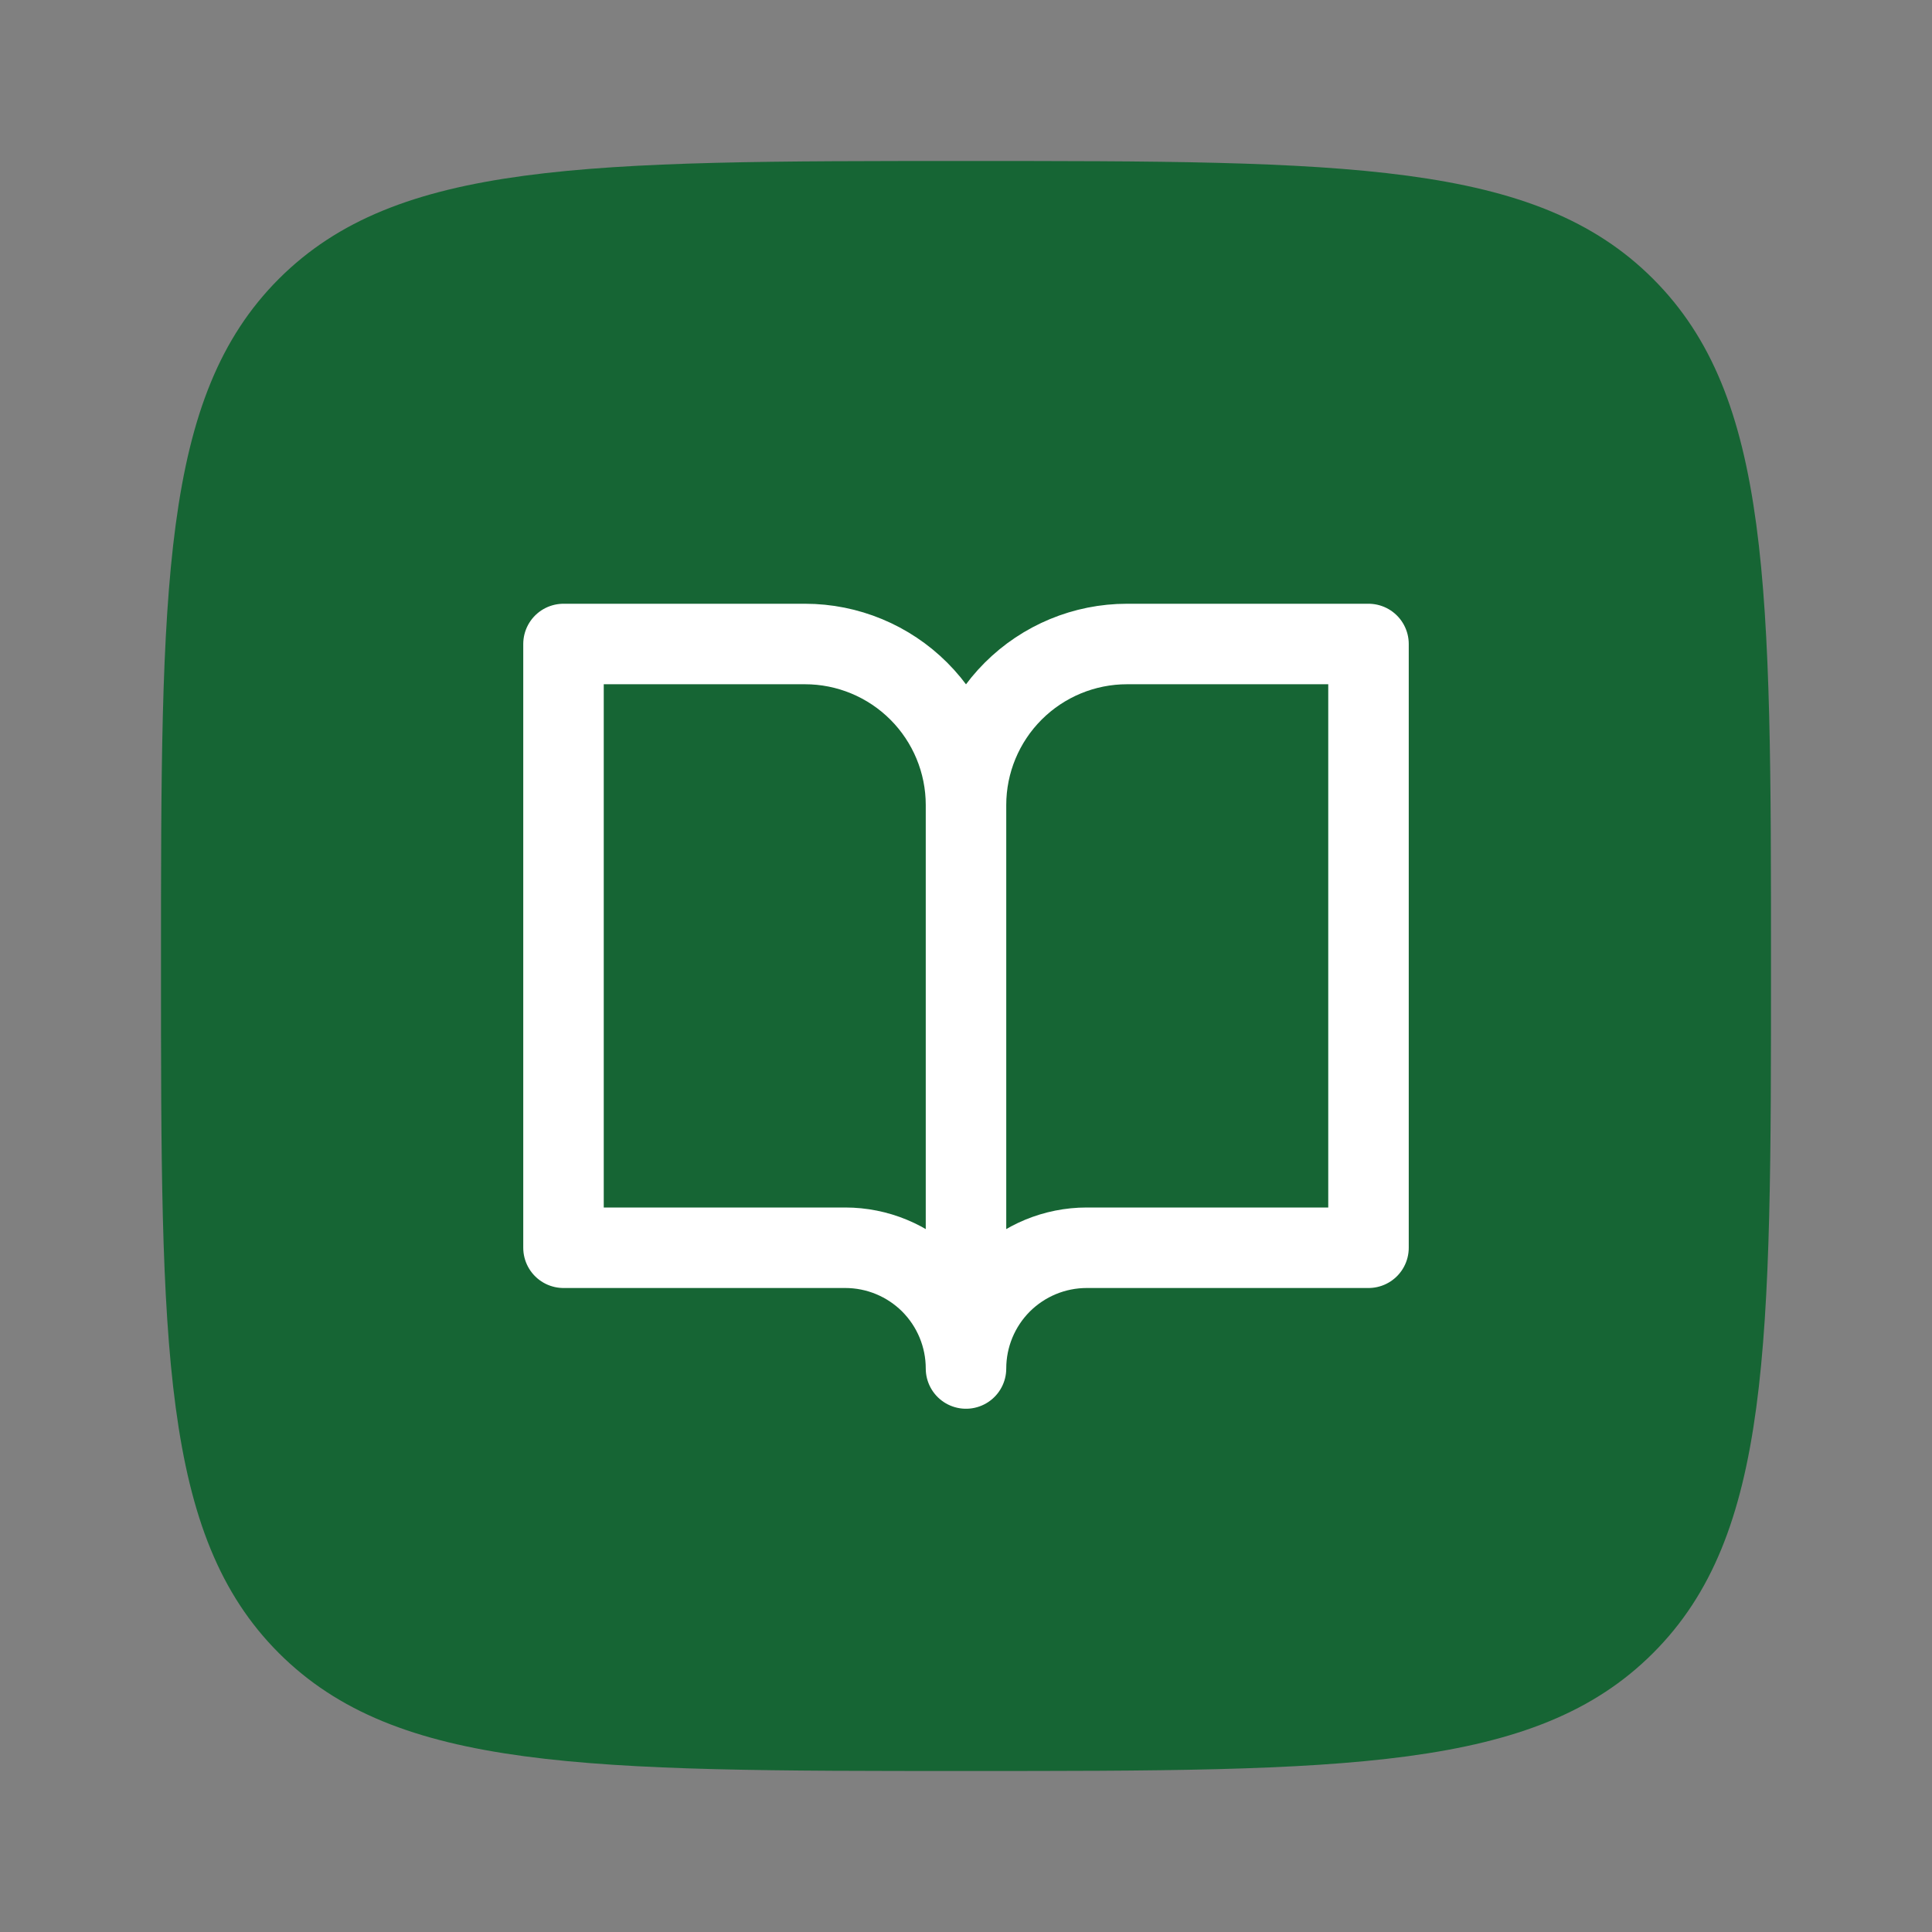
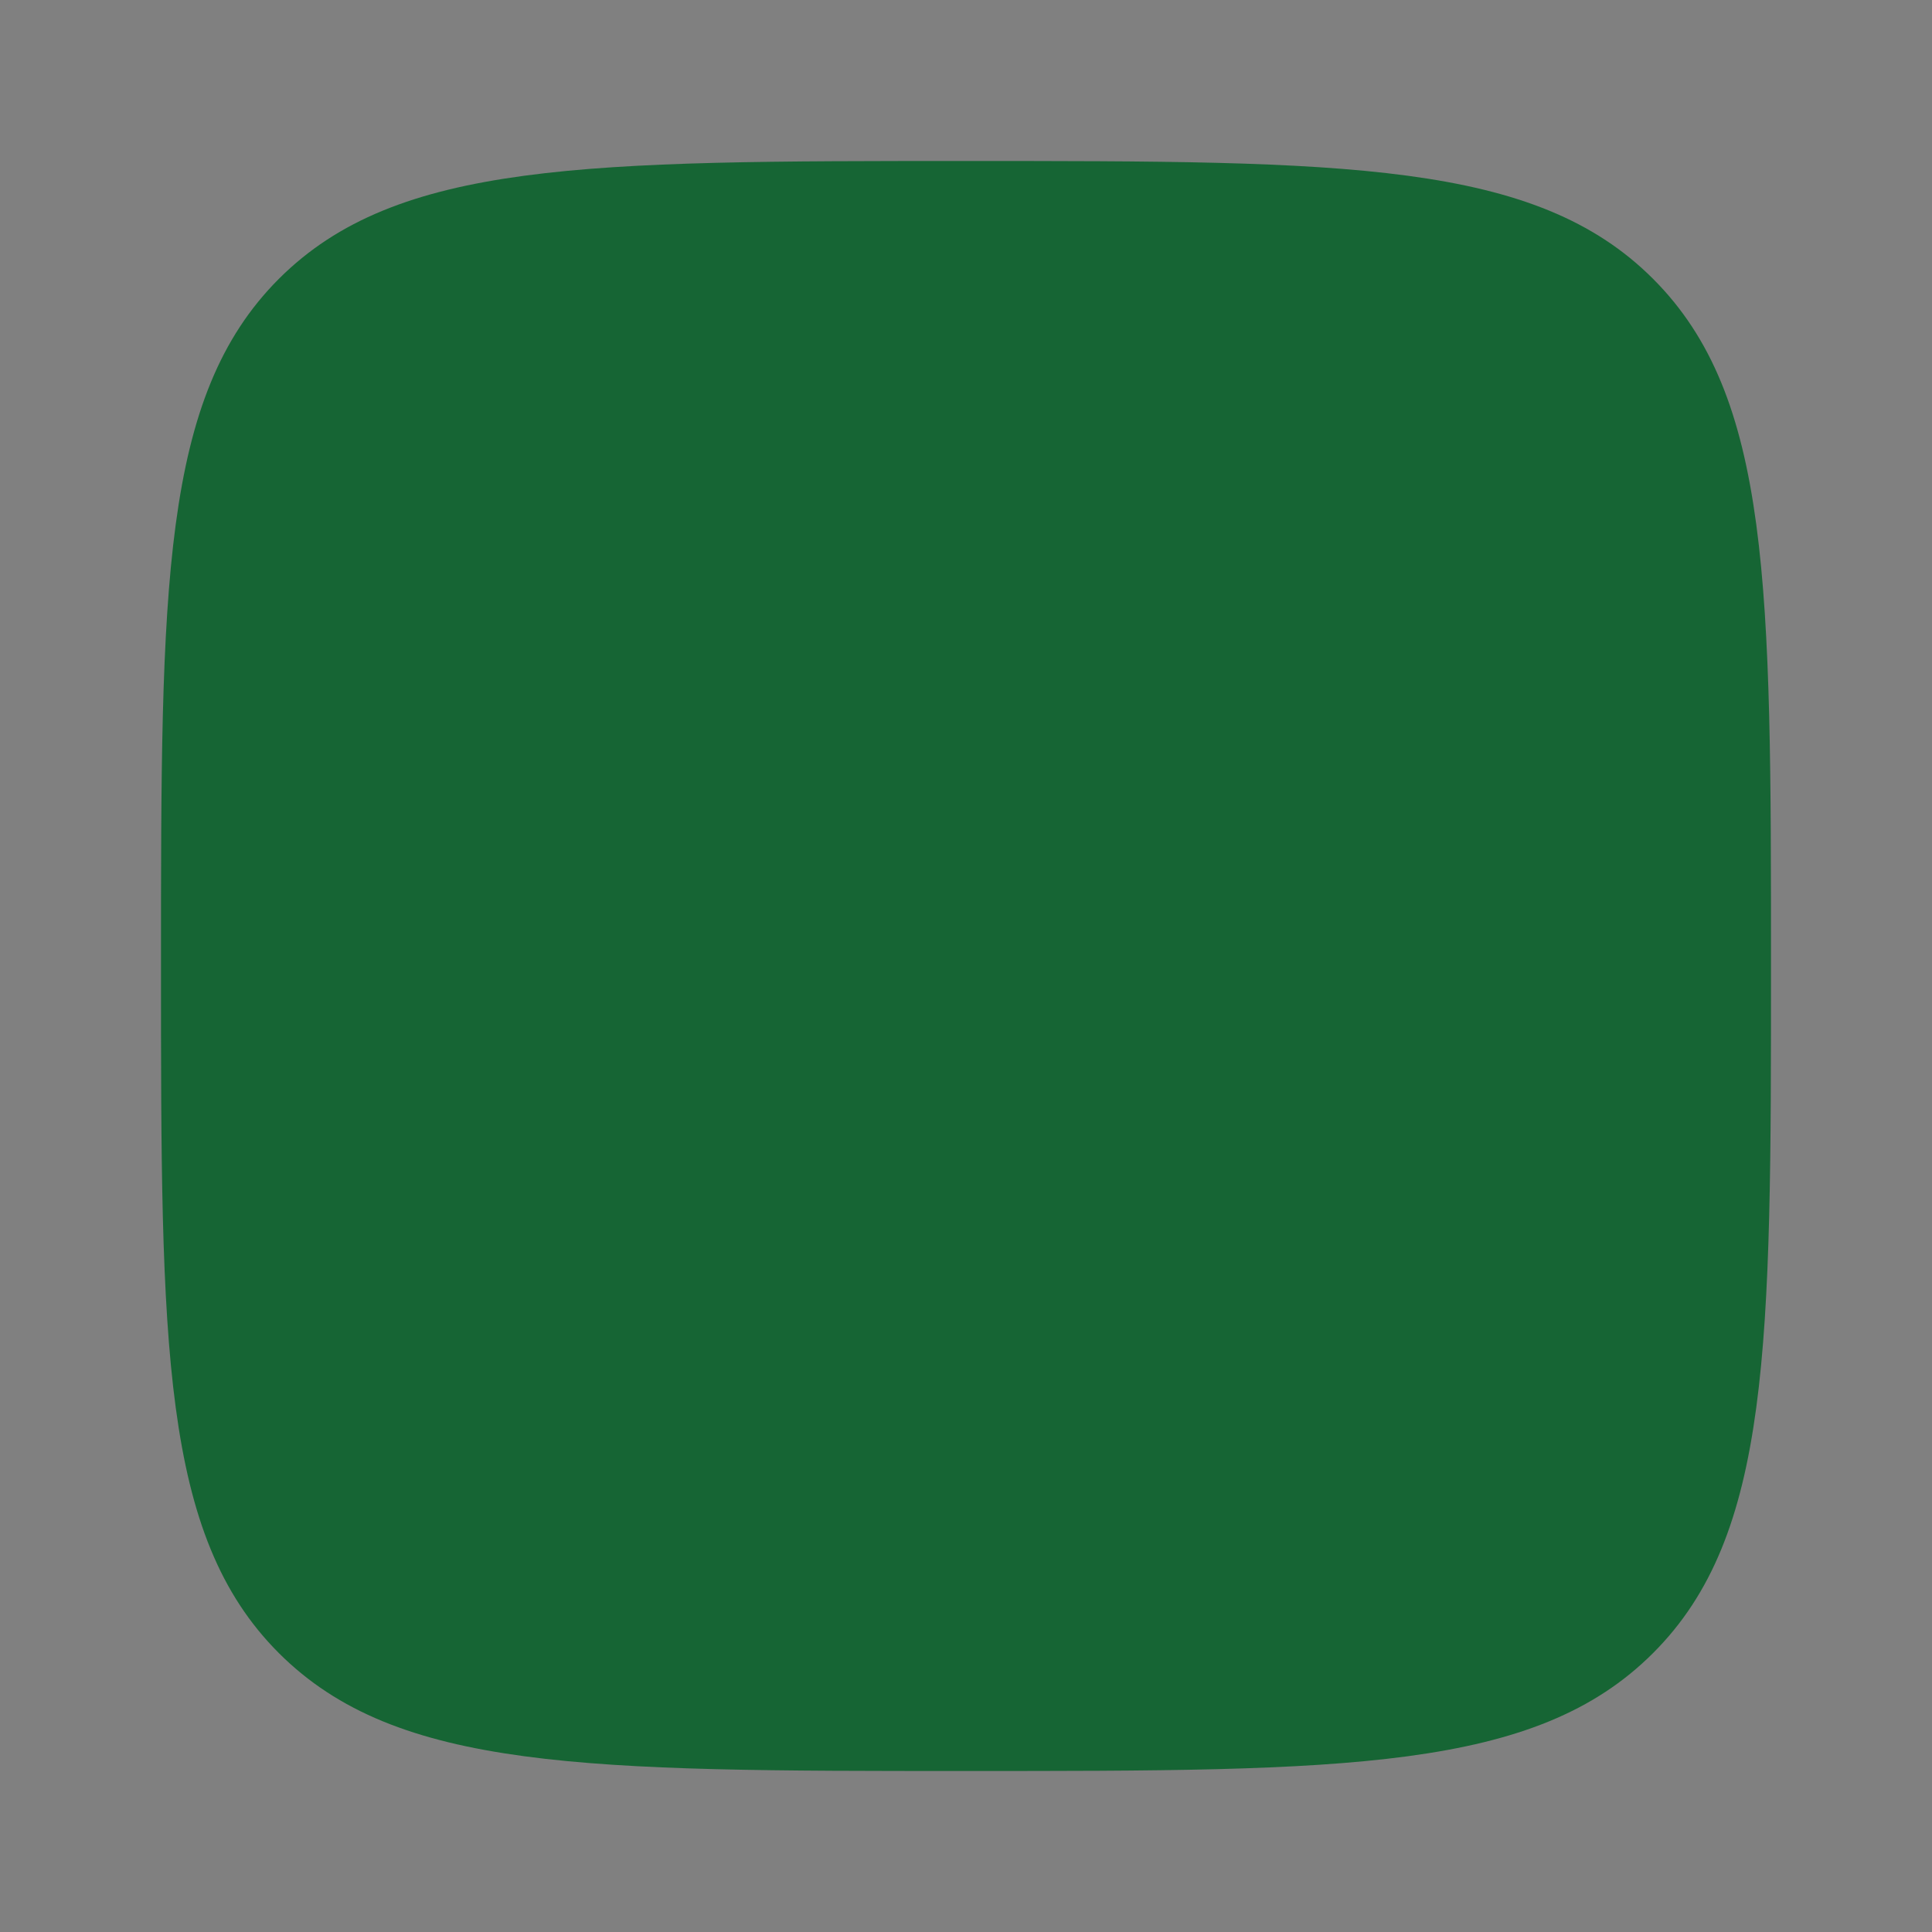
<svg xmlns="http://www.w3.org/2000/svg" width="24" height="24" viewBox="0 0 24 24" fill="none">
  <rect x="0" y="0" width="24" height="24" fill="#808080" stroke="none" />
  <path fill-rule="evenodd" clip-rule="evenodd" d="M3.464 3.464C2 4.93 2 7.286 2 12C2 16.714 2 19.071 3.464 20.535C4.93 22 7.286 22 12 22C16.714 22 19.071 22 20.535 20.535C22 19.072 22 16.714 22 12C22 7.286 22 4.929 20.535 3.464C19.072 2 16.714 2 12 2C7.286 2 4.929 2 3.464 3.464ZM13.75 10C13.75 10.414 14.086 10.75 14.5 10.75H15.19L13.177 12.763C13.13 12.81 13.066 12.836 13 12.836C12.934 12.836 12.87 12.81 12.823 12.763L11.237 11.177C10.554 10.494 9.446 10.494 8.763 11.177L6.47 13.47C6.269 13.657 6.187 13.939 6.255 14.204C6.322 14.47 6.53 14.678 6.796 14.745C7.061 14.813 7.343 14.731 7.53 14.53L9.823 12.237C9.87 12.19 9.934 12.164 10 12.164C10.066 12.164 10.13 12.19 10.177 12.237L11.763 13.823C12.446 14.506 13.554 14.506 14.237 13.823L16.25 11.811V12.5C16.25 12.914 16.586 13.25 17 13.25C17.414 13.25 17.75 12.914 17.75 12.5V10C17.75 9.586 17.414 9.25 17 9.25H14.5C14.086 9.25 13.75 9.586 13.75 10ZM13.75 10C13.75 10.414 14.086 10.75 14.5 10.75H15.19L13.177 12.763C13.13 12.81 13.066 12.836 13 12.836C12.934 12.836 12.87 12.81 12.823 12.763L11.237 11.177C10.554 10.494 9.446 10.494 8.763 11.177L6.47 13.47C6.269 13.657 6.187 13.939 6.255 14.204C6.322 14.47 6.53 14.678 6.796 14.745C7.061 14.813 7.343 14.731 7.53 14.53L9.823 12.237C9.87 12.19 9.934 12.164 10 12.164C10.066 12.164 10.13 12.19 10.177 12.237L11.763 13.823C12.446 14.506 13.554 14.506 14.237 13.823L16.25 11.811V12.5C16.25 12.914 16.586 13.25 17 13.25C17.414 13.25 17.75 12.914 17.75 12.5V10C17.75 9.586 17.414 9.25 17 9.25H14.5C14.086 9.25 13.75 9.586 13.75 10Z" fill="#166534" />
-   <path d="M12 10C12 9.47 11.789 8.961 11.414 8.586C11.039 8.211 10.53 8 10 8H7V15.5H10.5C10.898 15.5 11.279 15.658 11.561 15.939C11.842 16.221 12 16.602 12 17M12 10V17M12 10C12 9.47 12.211 8.961 12.586 8.586C12.961 8.211 13.47 8 14 8H17V15.5H13.5C13.102 15.5 12.721 15.658 12.439 15.939C12.158 16.221 12 16.602 12 17" stroke="white" stroke-linecap="round" stroke-linejoin="round" />
</svg>